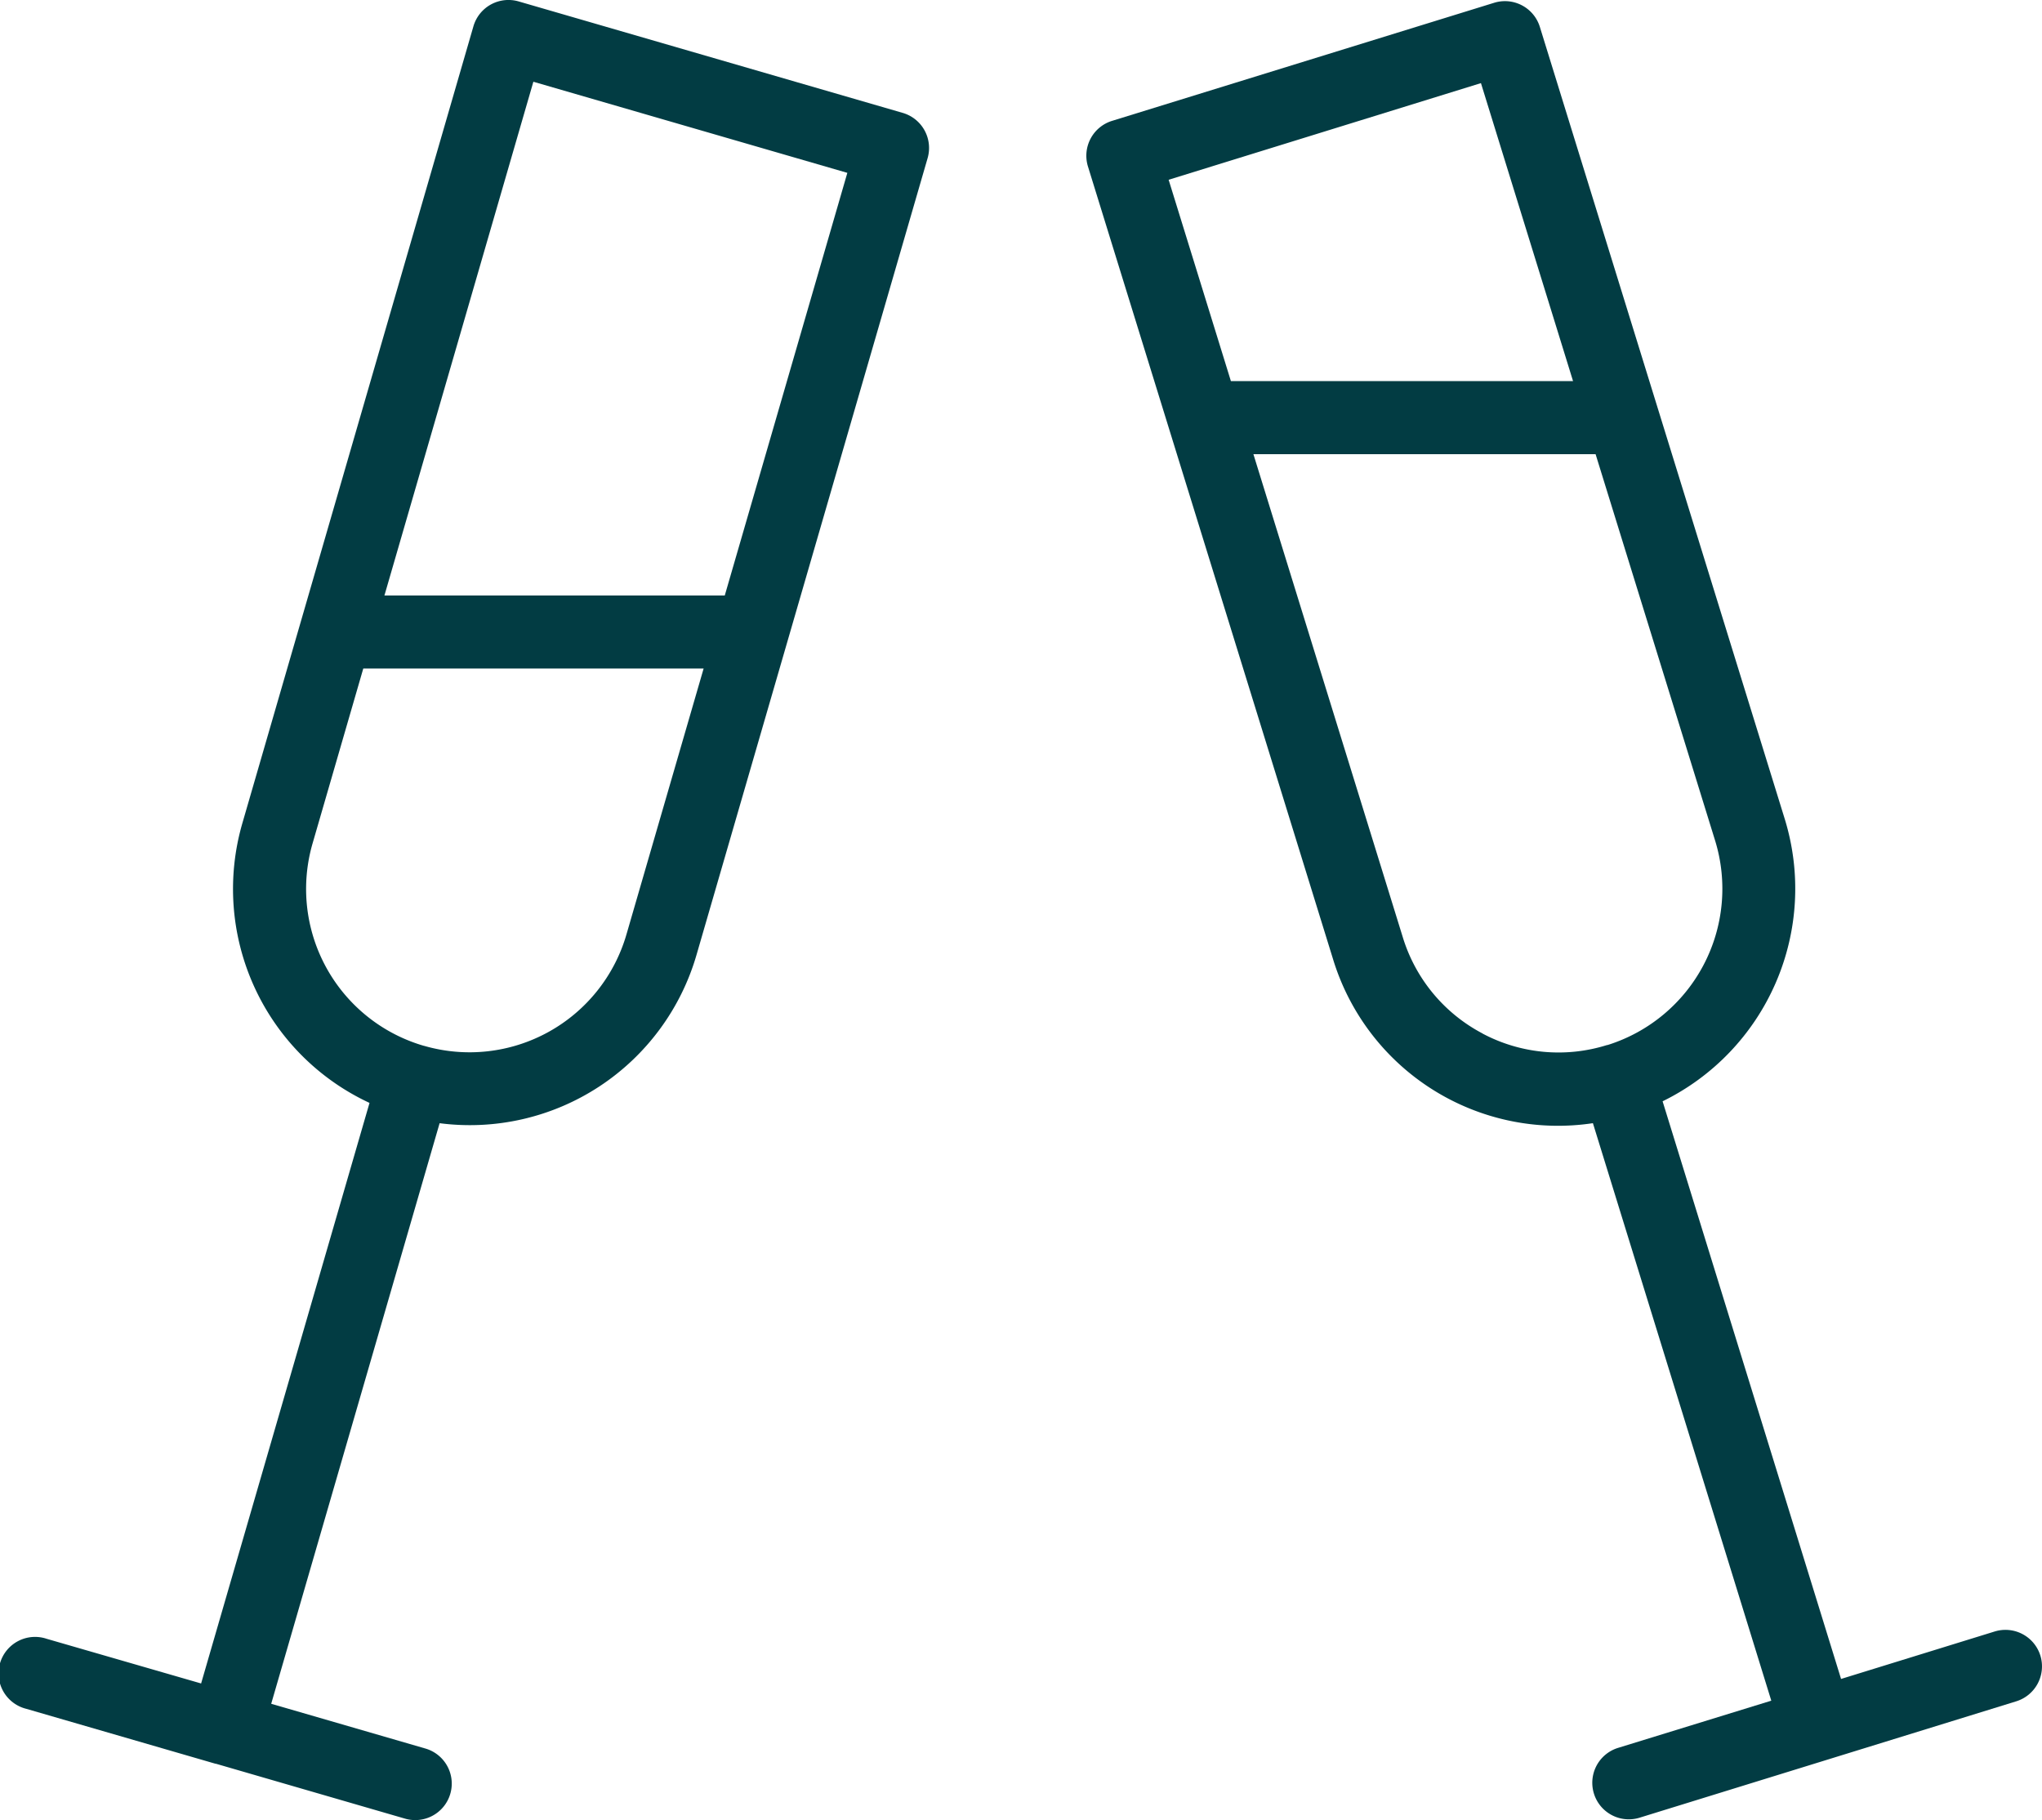
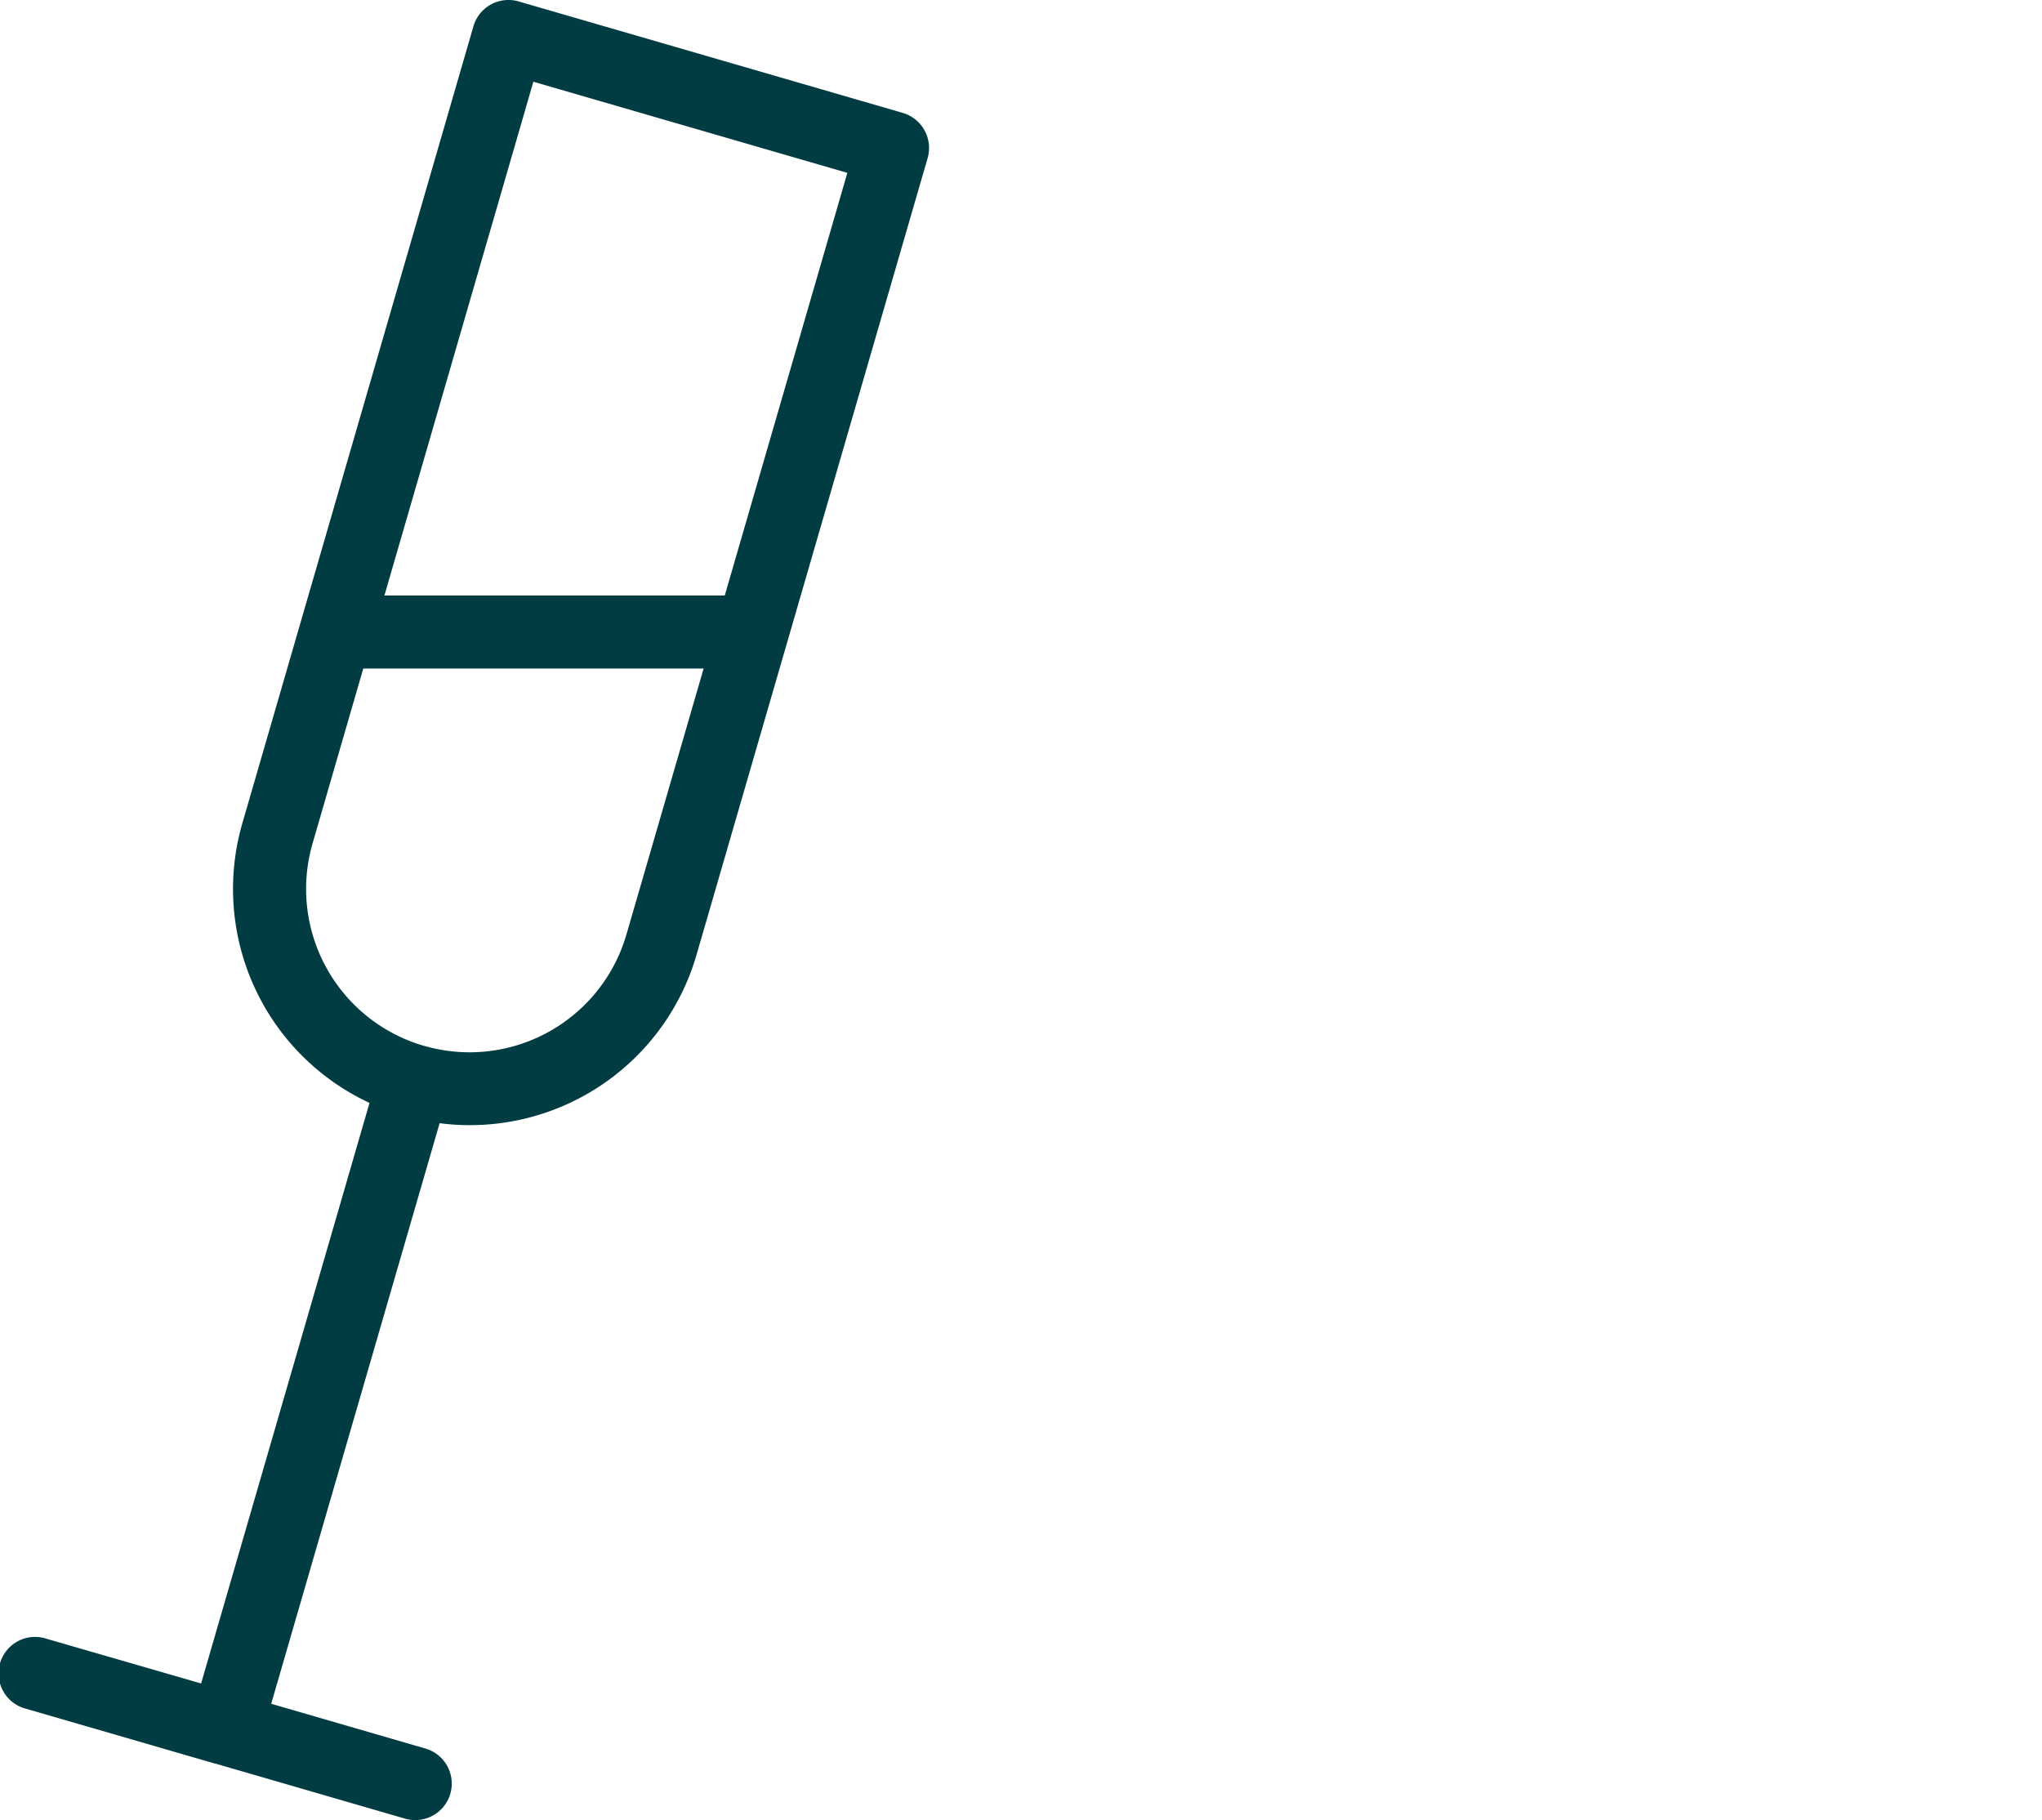
<svg xmlns="http://www.w3.org/2000/svg" width="70" height="62.394" viewBox="0 0 70 62.394">
  <g id="icon-champagne-white" transform="translate(-5.333 -9.251)">
    <path id="Path_625" data-name="Path 625" d="M36.28,13.121,23.113,9.3a1.251,1.251,0,0,0-1.551.853L13.643,37.462A8.087,8.087,0,0,0,18,47.055l-5.773,19.9L6.933,65.424a1.251,1.251,0,1,0-.7,2.4l6.485,1.882.008,0h.007l6.484,1.882a1.238,1.238,0,0,0,.349.05,1.251,1.251,0,0,0,.349-2.453l-5.285-1.534,5.773-19.9a8.09,8.09,0,0,0,8.809-5.778h0l7.921-27.306A1.252,1.252,0,0,0,36.28,13.121ZM26.808,41.28h0A5.6,5.6,0,0,1,19.874,45.1h-.006a5.6,5.6,0,0,1-3.82-6.939l1.738-5.994H29.453Zm3.37-11.617H18.511l5.106-17.61L34.38,15.176Z" fill="#023c43" />
-     <path id="Path_626" data-name="Path 626" d="M75.277,66a1.253,1.253,0,0,0-1.565-.827L68.445,66.8,62.327,47a8.113,8.113,0,0,0,4.192-9.662h0l-8.4-27.166a1.252,1.252,0,0,0-1.565-.826l-13.1,4.048a1.251,1.251,0,0,0-.825,1.566l8.4,27.165a8.061,8.061,0,0,0,8.909,5.625l6.115,19.795L60.8,69.163a1.252,1.252,0,0,0,.738,2.393l12.915-3.99A1.254,1.254,0,0,0,75.277,66ZM56.1,12.1l3.157,10.213H47.528l-2.134-6.9Zm.056,32.576a5.561,5.561,0,0,1-2.735-3.3L48.3,24.819H60.03l4.1,13.254a5.612,5.612,0,0,1-3.695,7l-.008,0-.008,0A5.553,5.553,0,0,1,56.156,44.679Z" fill="#023c43" />
  </g>
</svg>